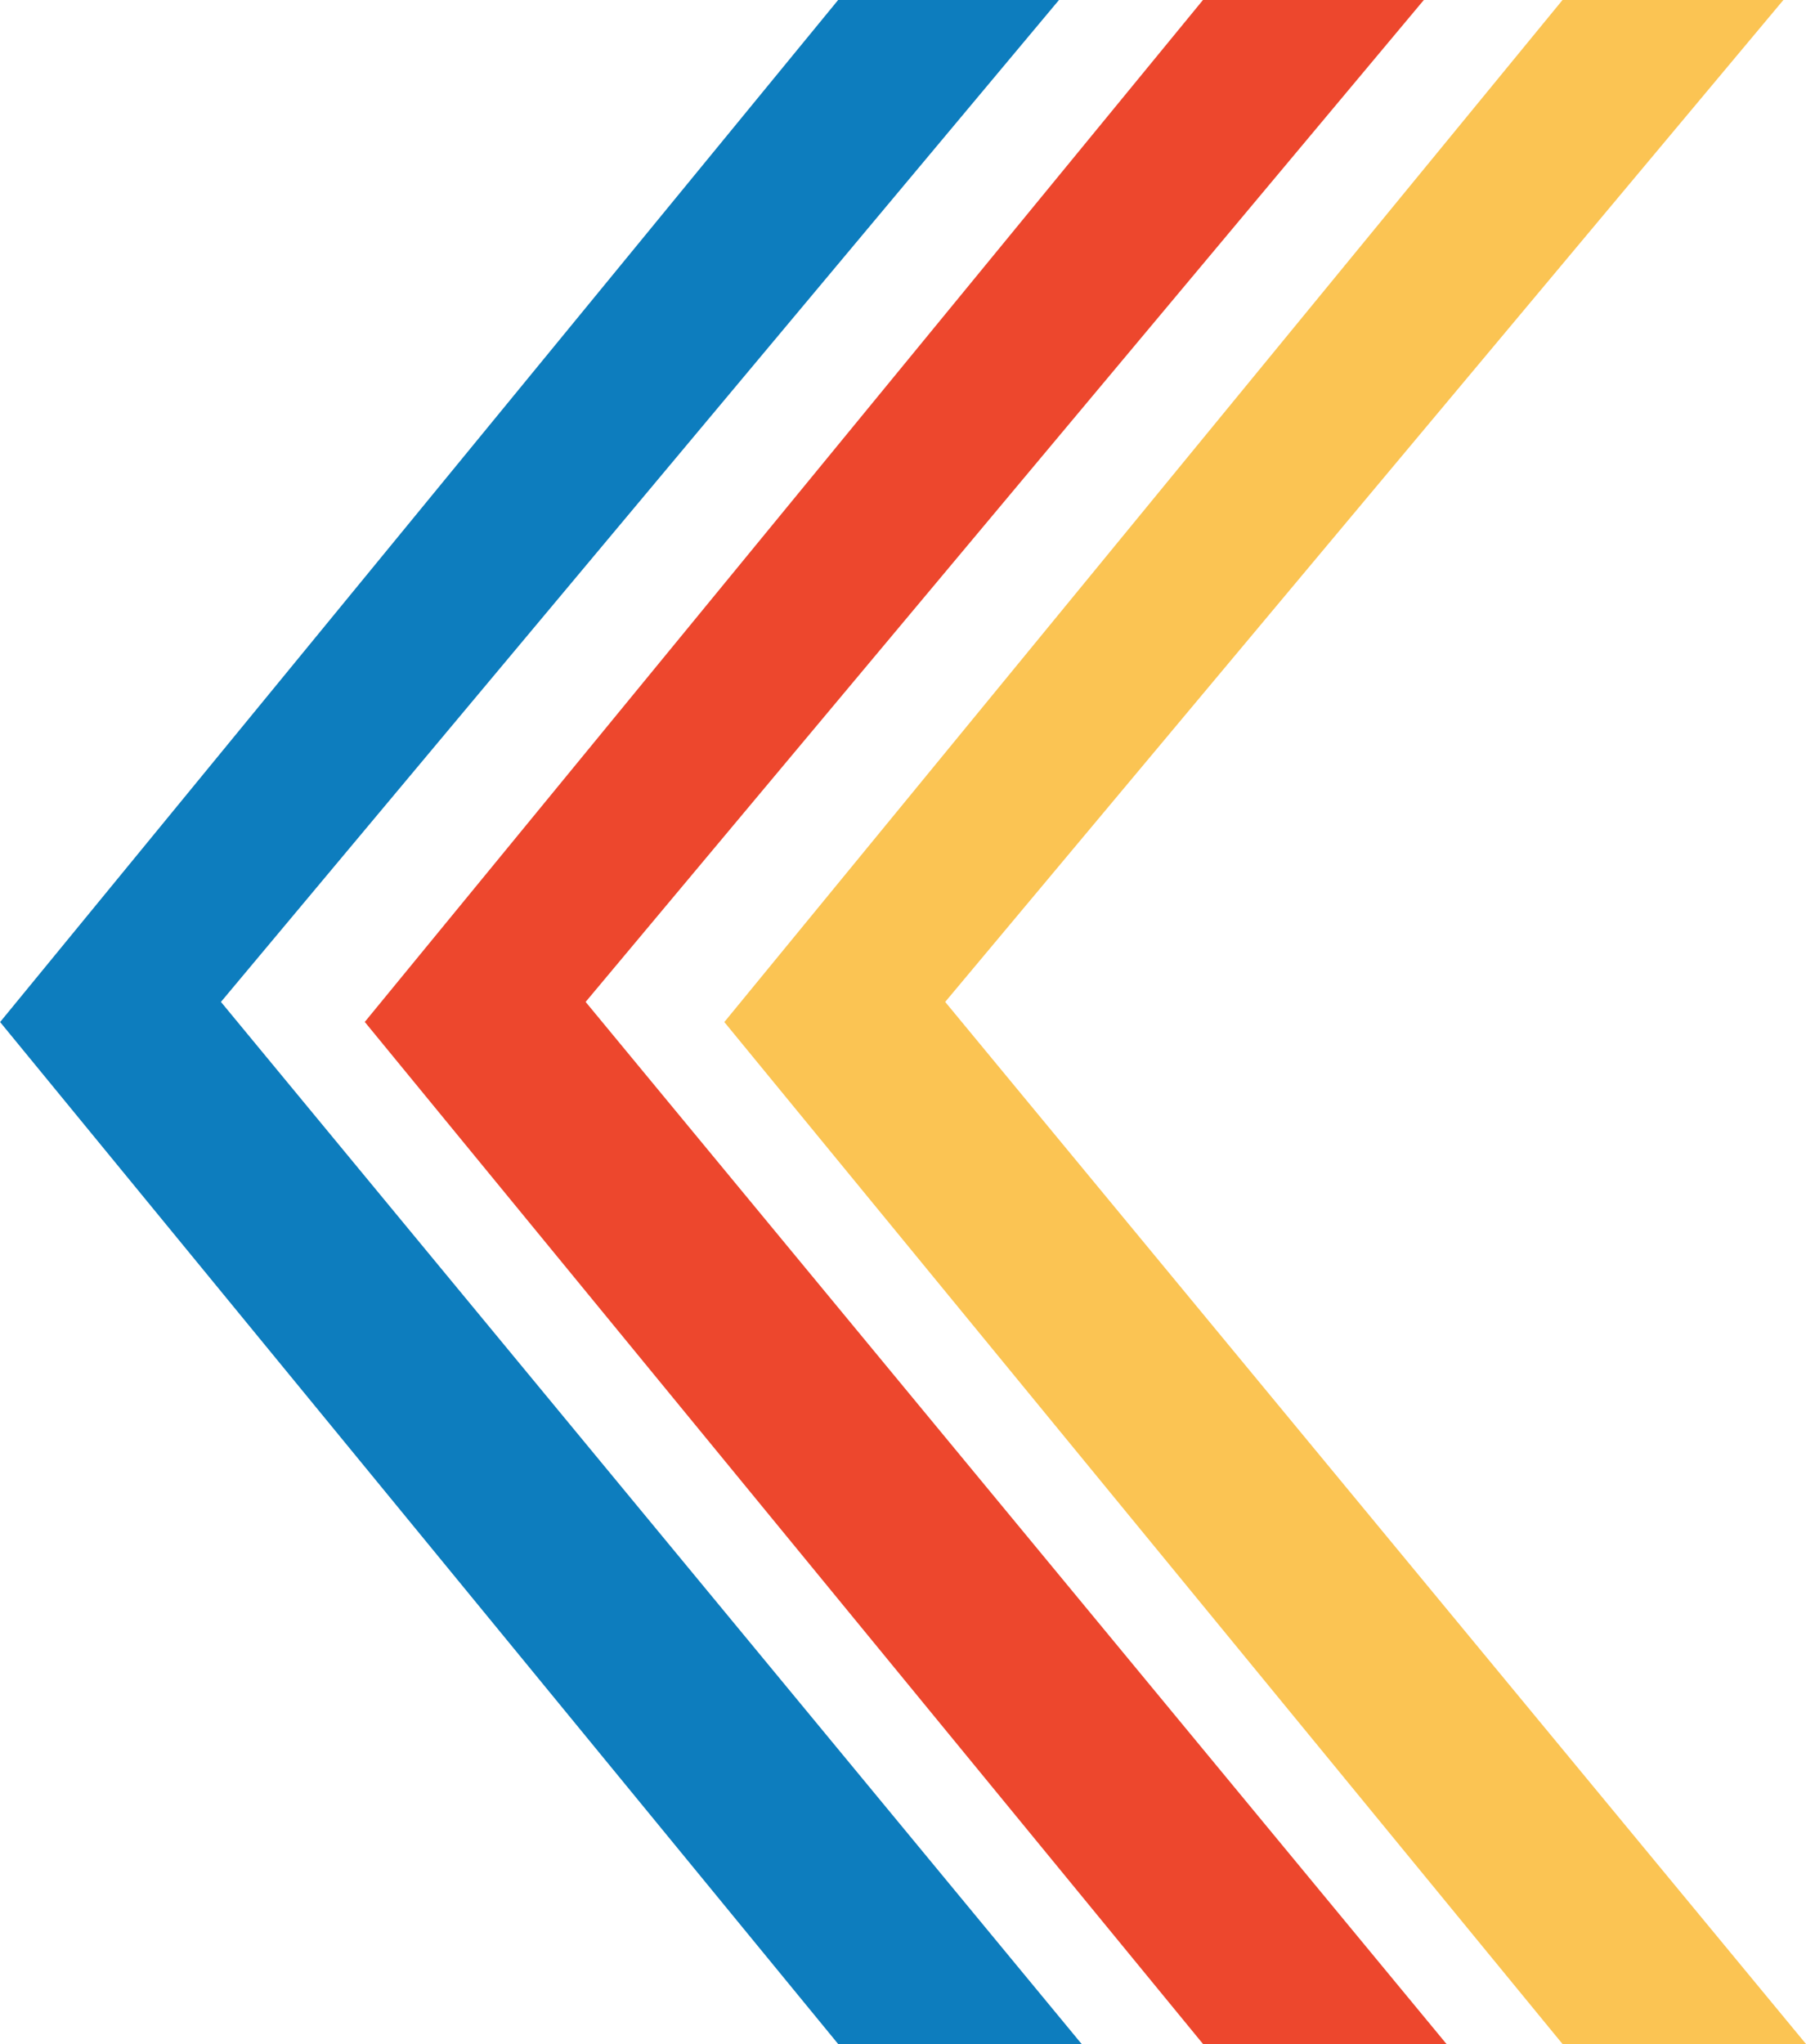
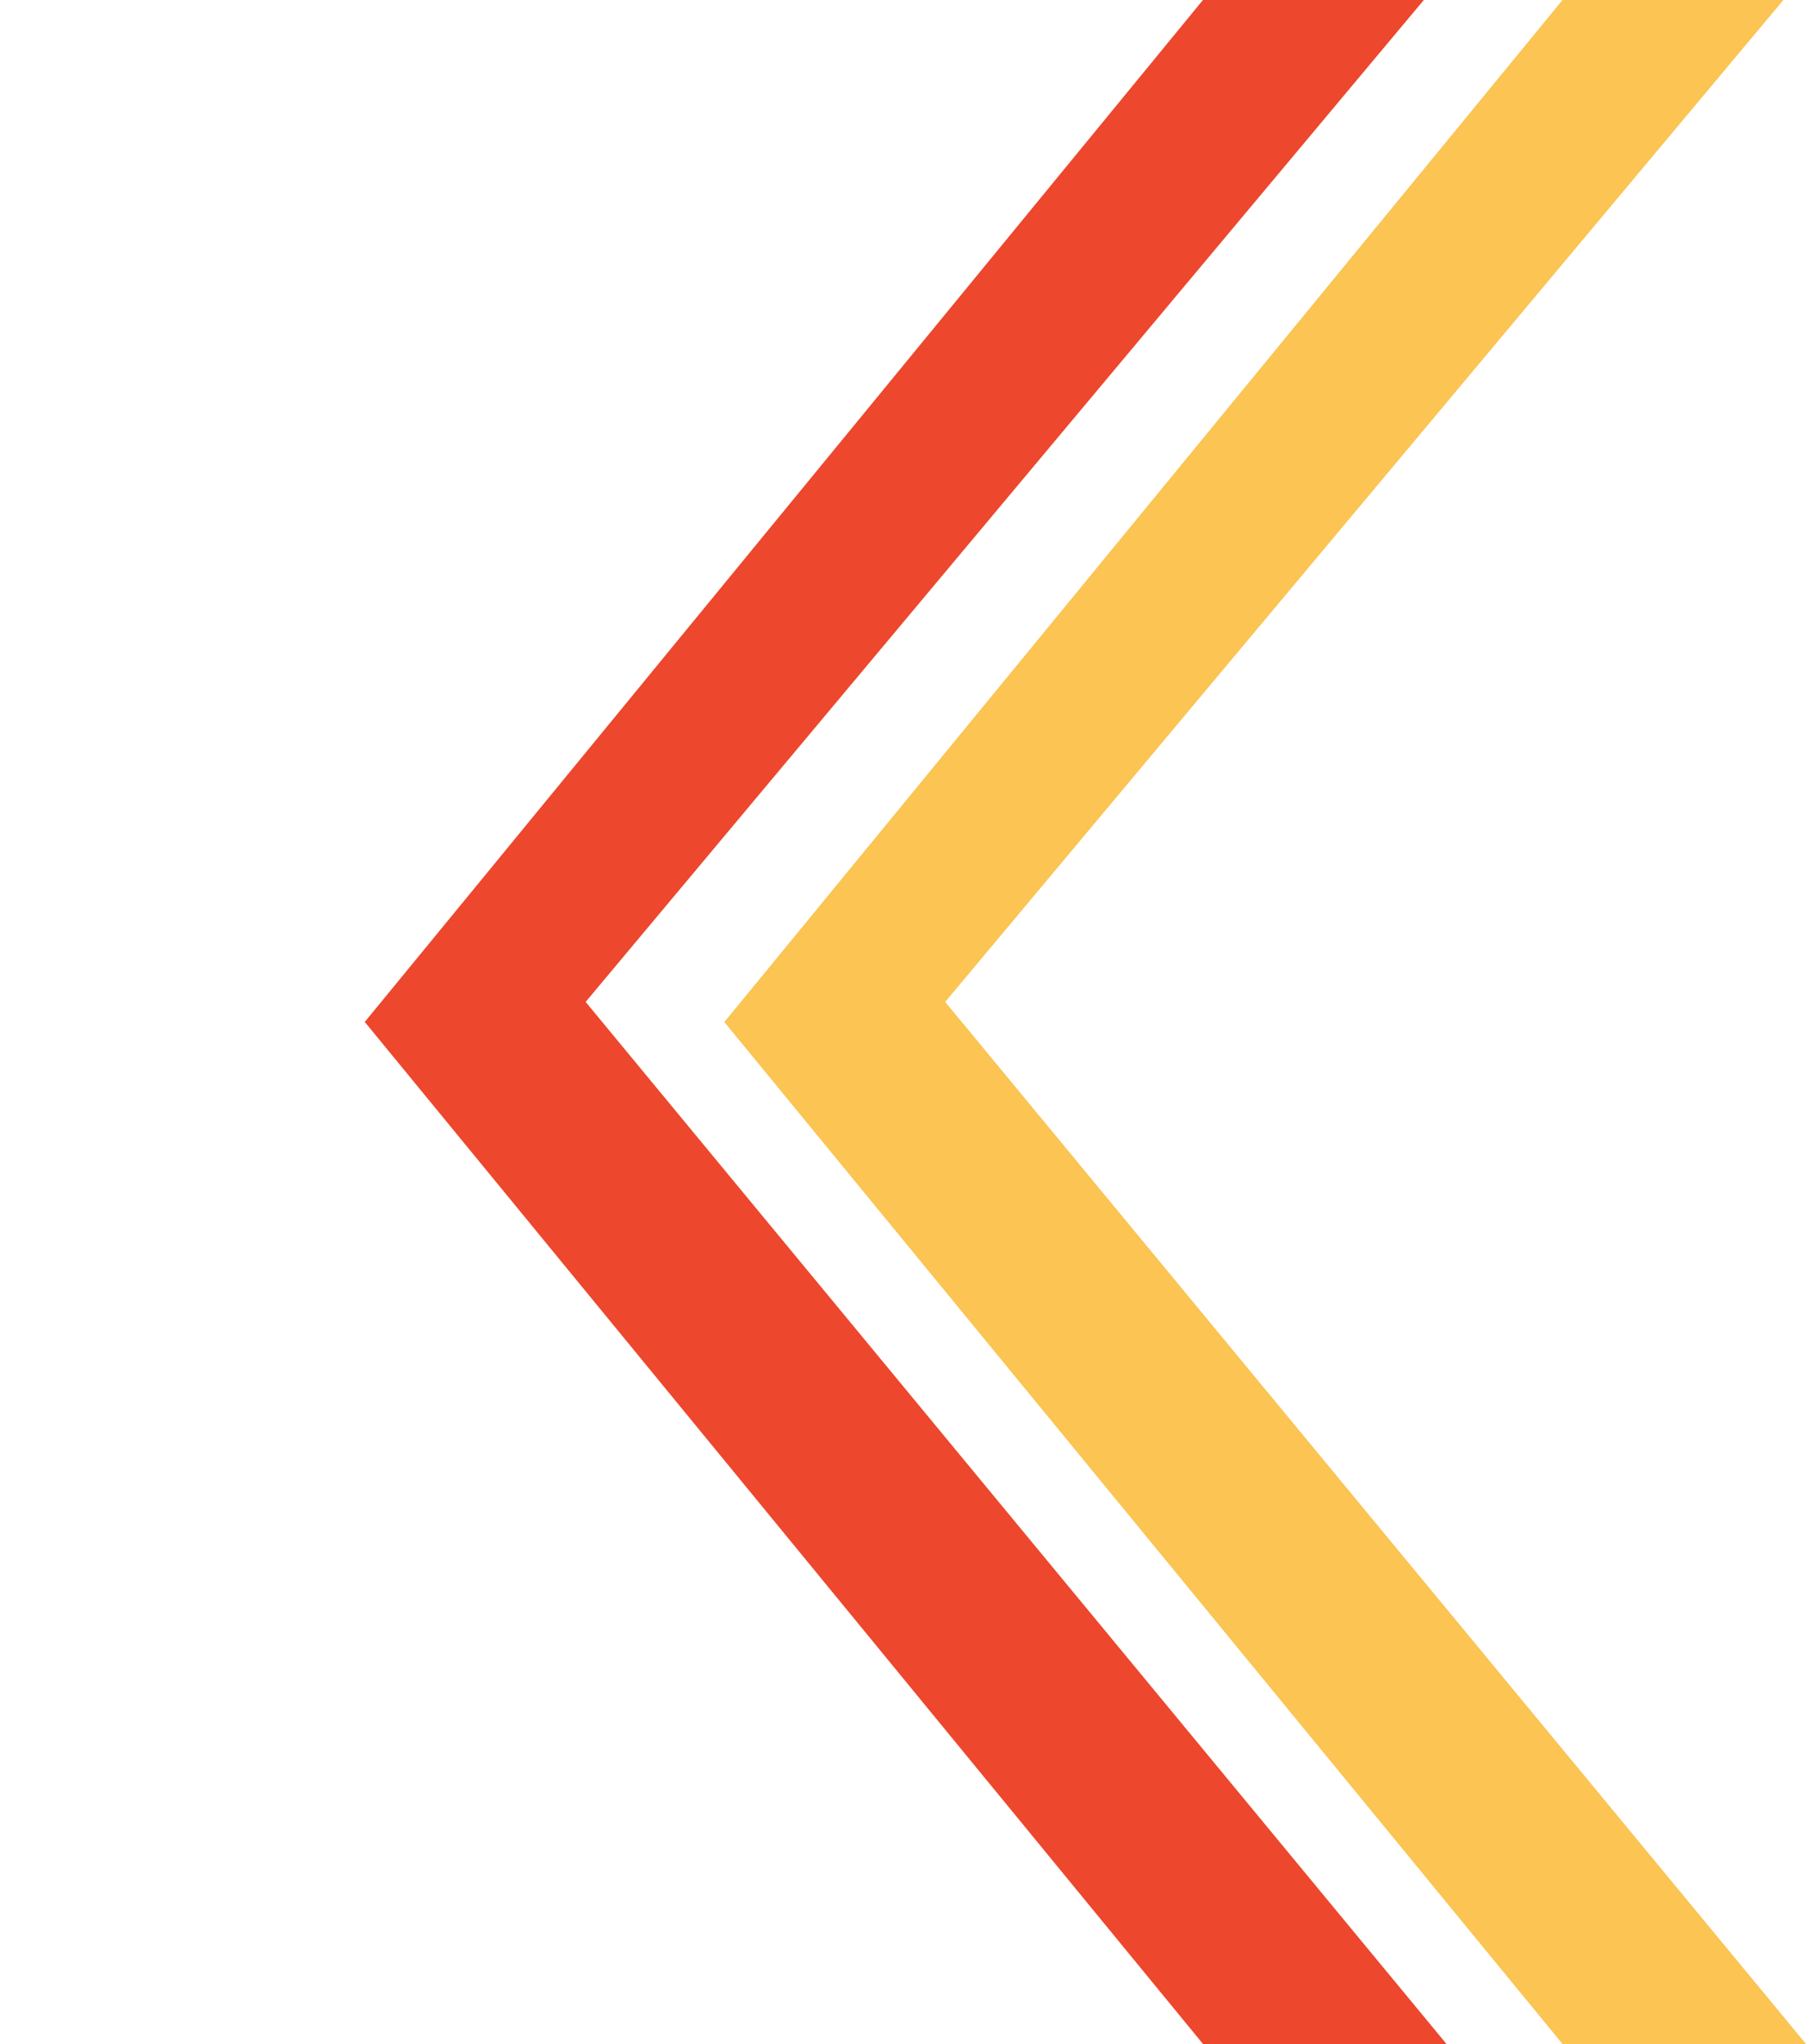
<svg xmlns="http://www.w3.org/2000/svg" width="70.255" height="79.496" viewBox="0 0 70.255 79.496">
  <g id="Group_6663" data-name="Group 6663" transform="translate(-279.057 -376.235)">
-     <path id="Path_16302" data-name="Path 16302" d="M637.384,364h8.591l-32.6,38.969L646.856,443.5h-9.472l-32.6-39.748Z" transform="translate(-325.723 12.235)" fill="#0d7dbe" />
    <path id="Path_16303" data-name="Path 16303" d="M644.526,364h8.592l-32.606,38.969L654,443.5h-9.472L611.92,403.748Z" transform="translate(-318.673 12.235)" fill="#ed472d" />
-     <path id="Path_16304" data-name="Path 16304" d="M651.564,364h8.592L627.55,402.969,661.036,443.5h-9.472l-32.606-39.748Z" transform="translate(-311.724 12.235)" fill="#fbc453" />
+     <path id="Path_16304" data-name="Path 16304" d="M651.564,364h8.592L627.55,402.969,661.036,443.5h-9.472l-32.606-39.748" transform="translate(-311.724 12.235)" fill="#fbc453" />
  </g>
</svg>